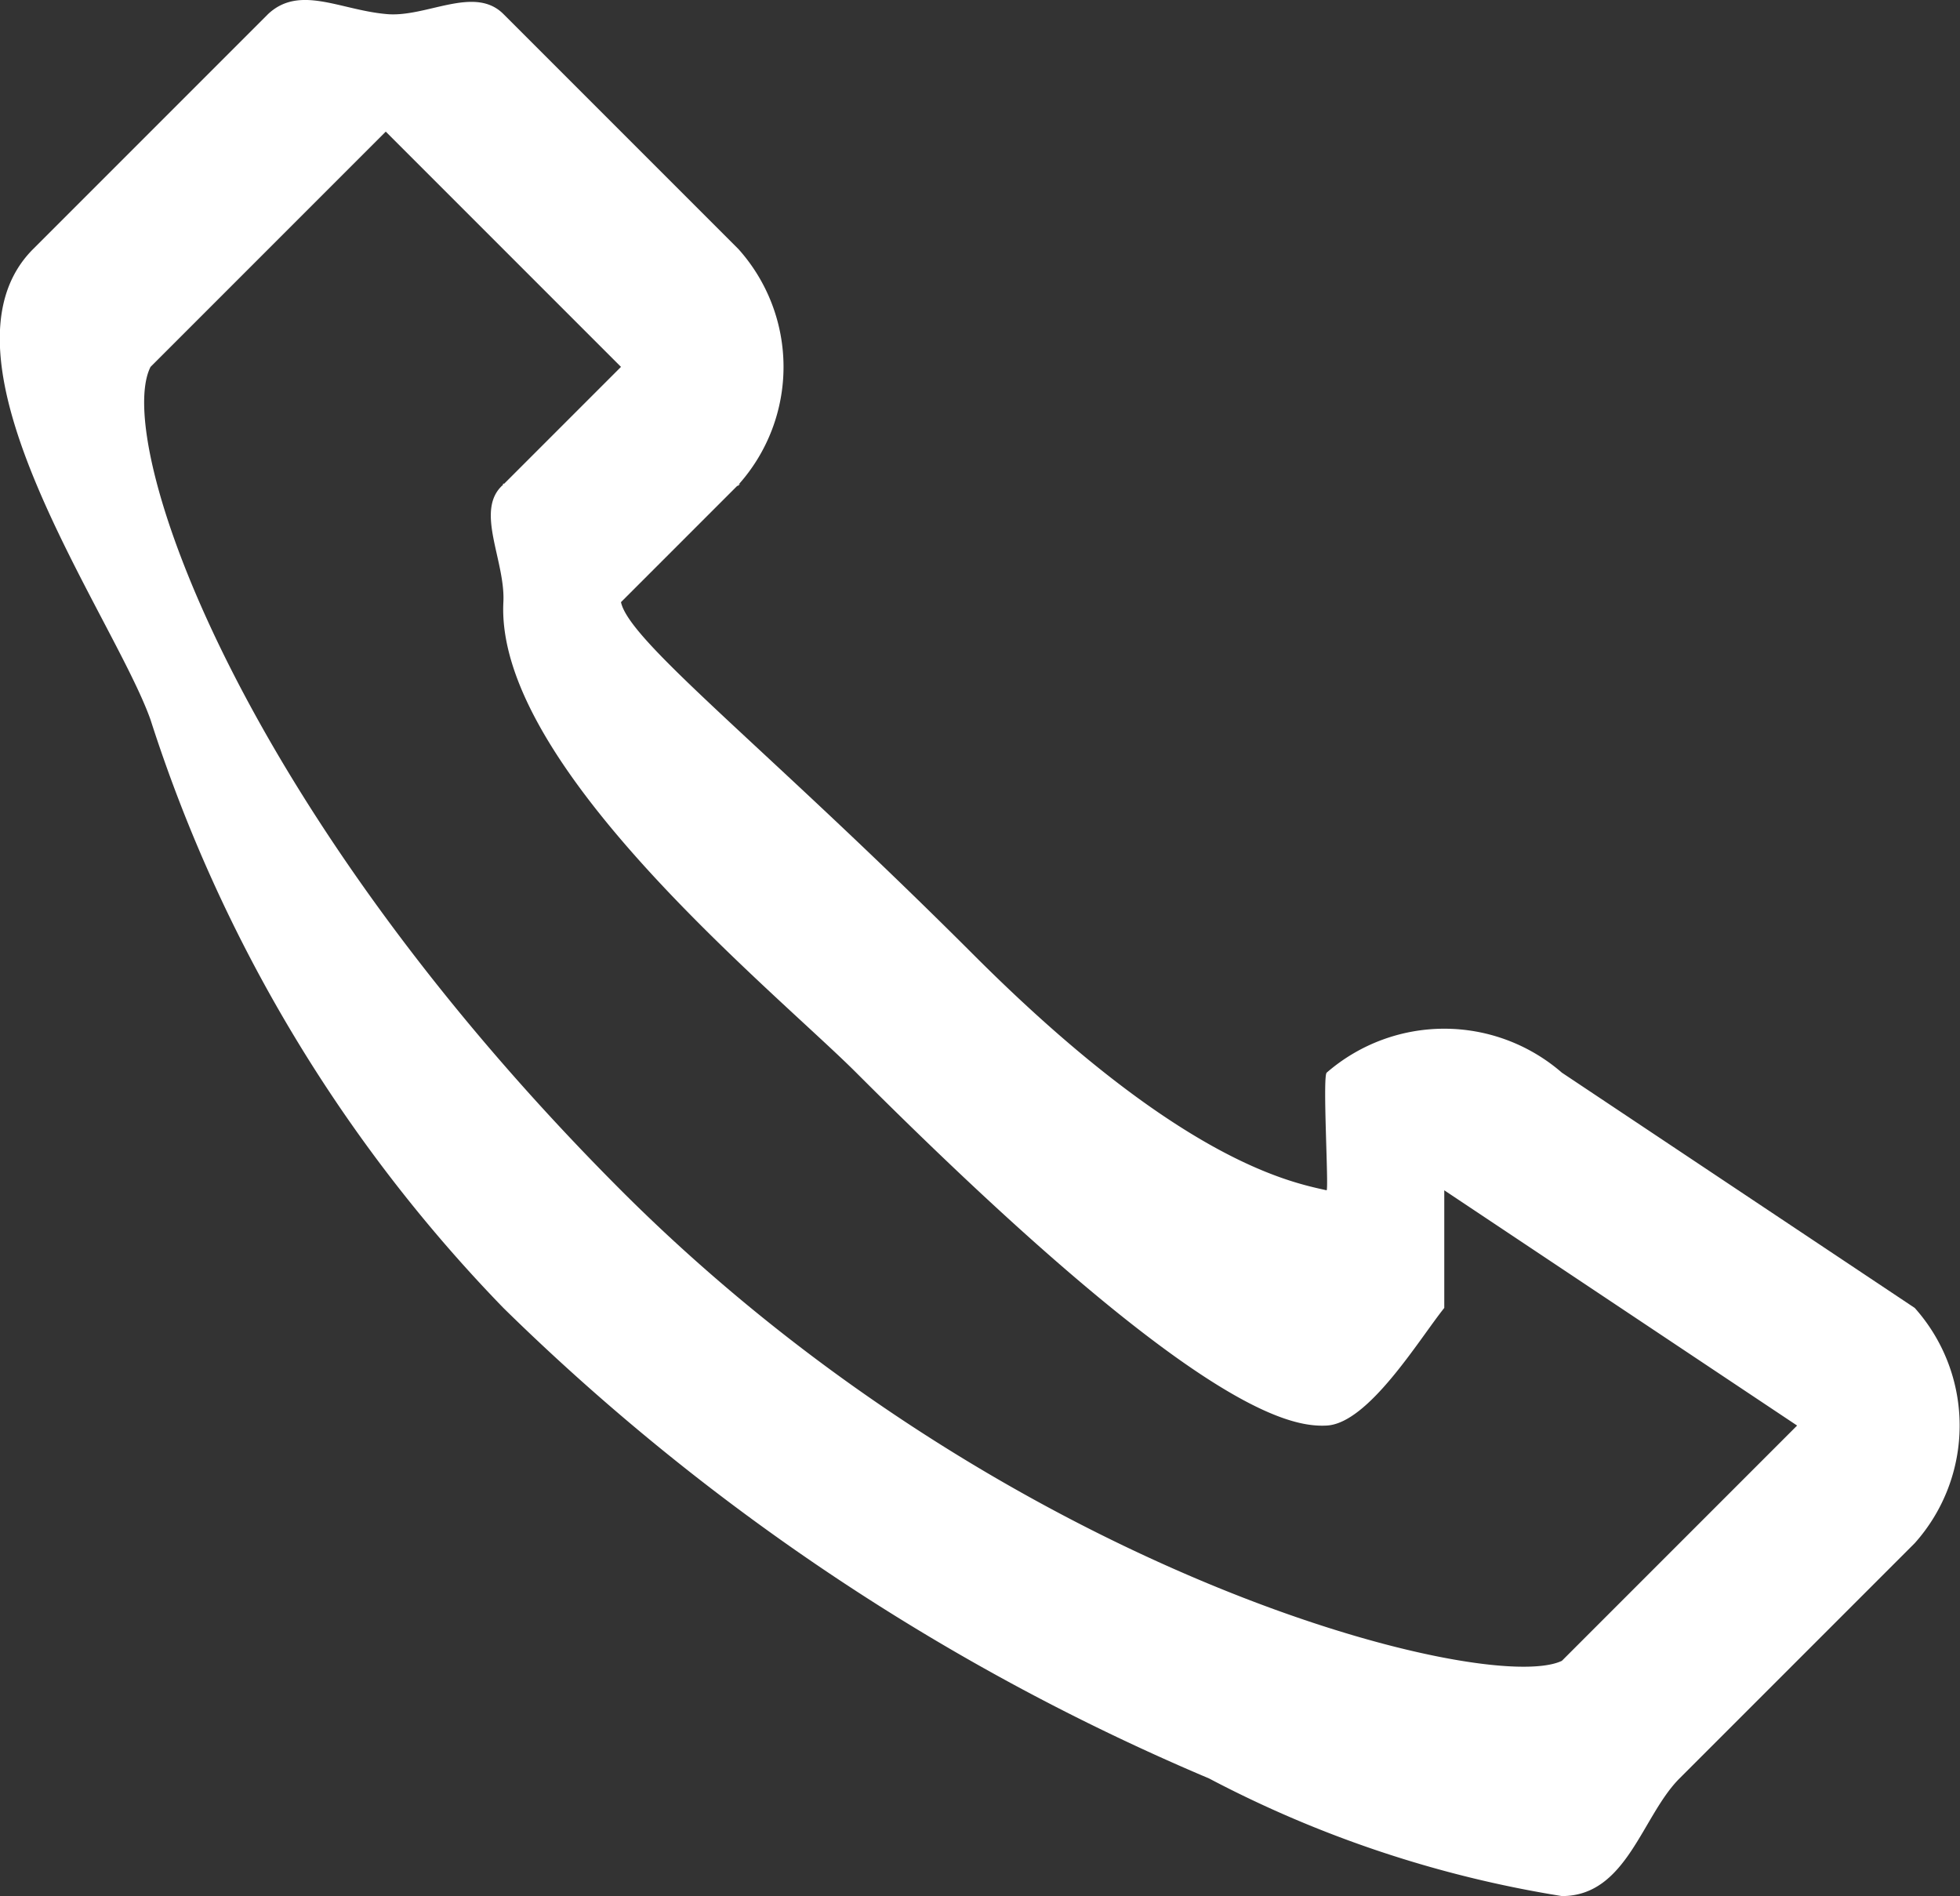
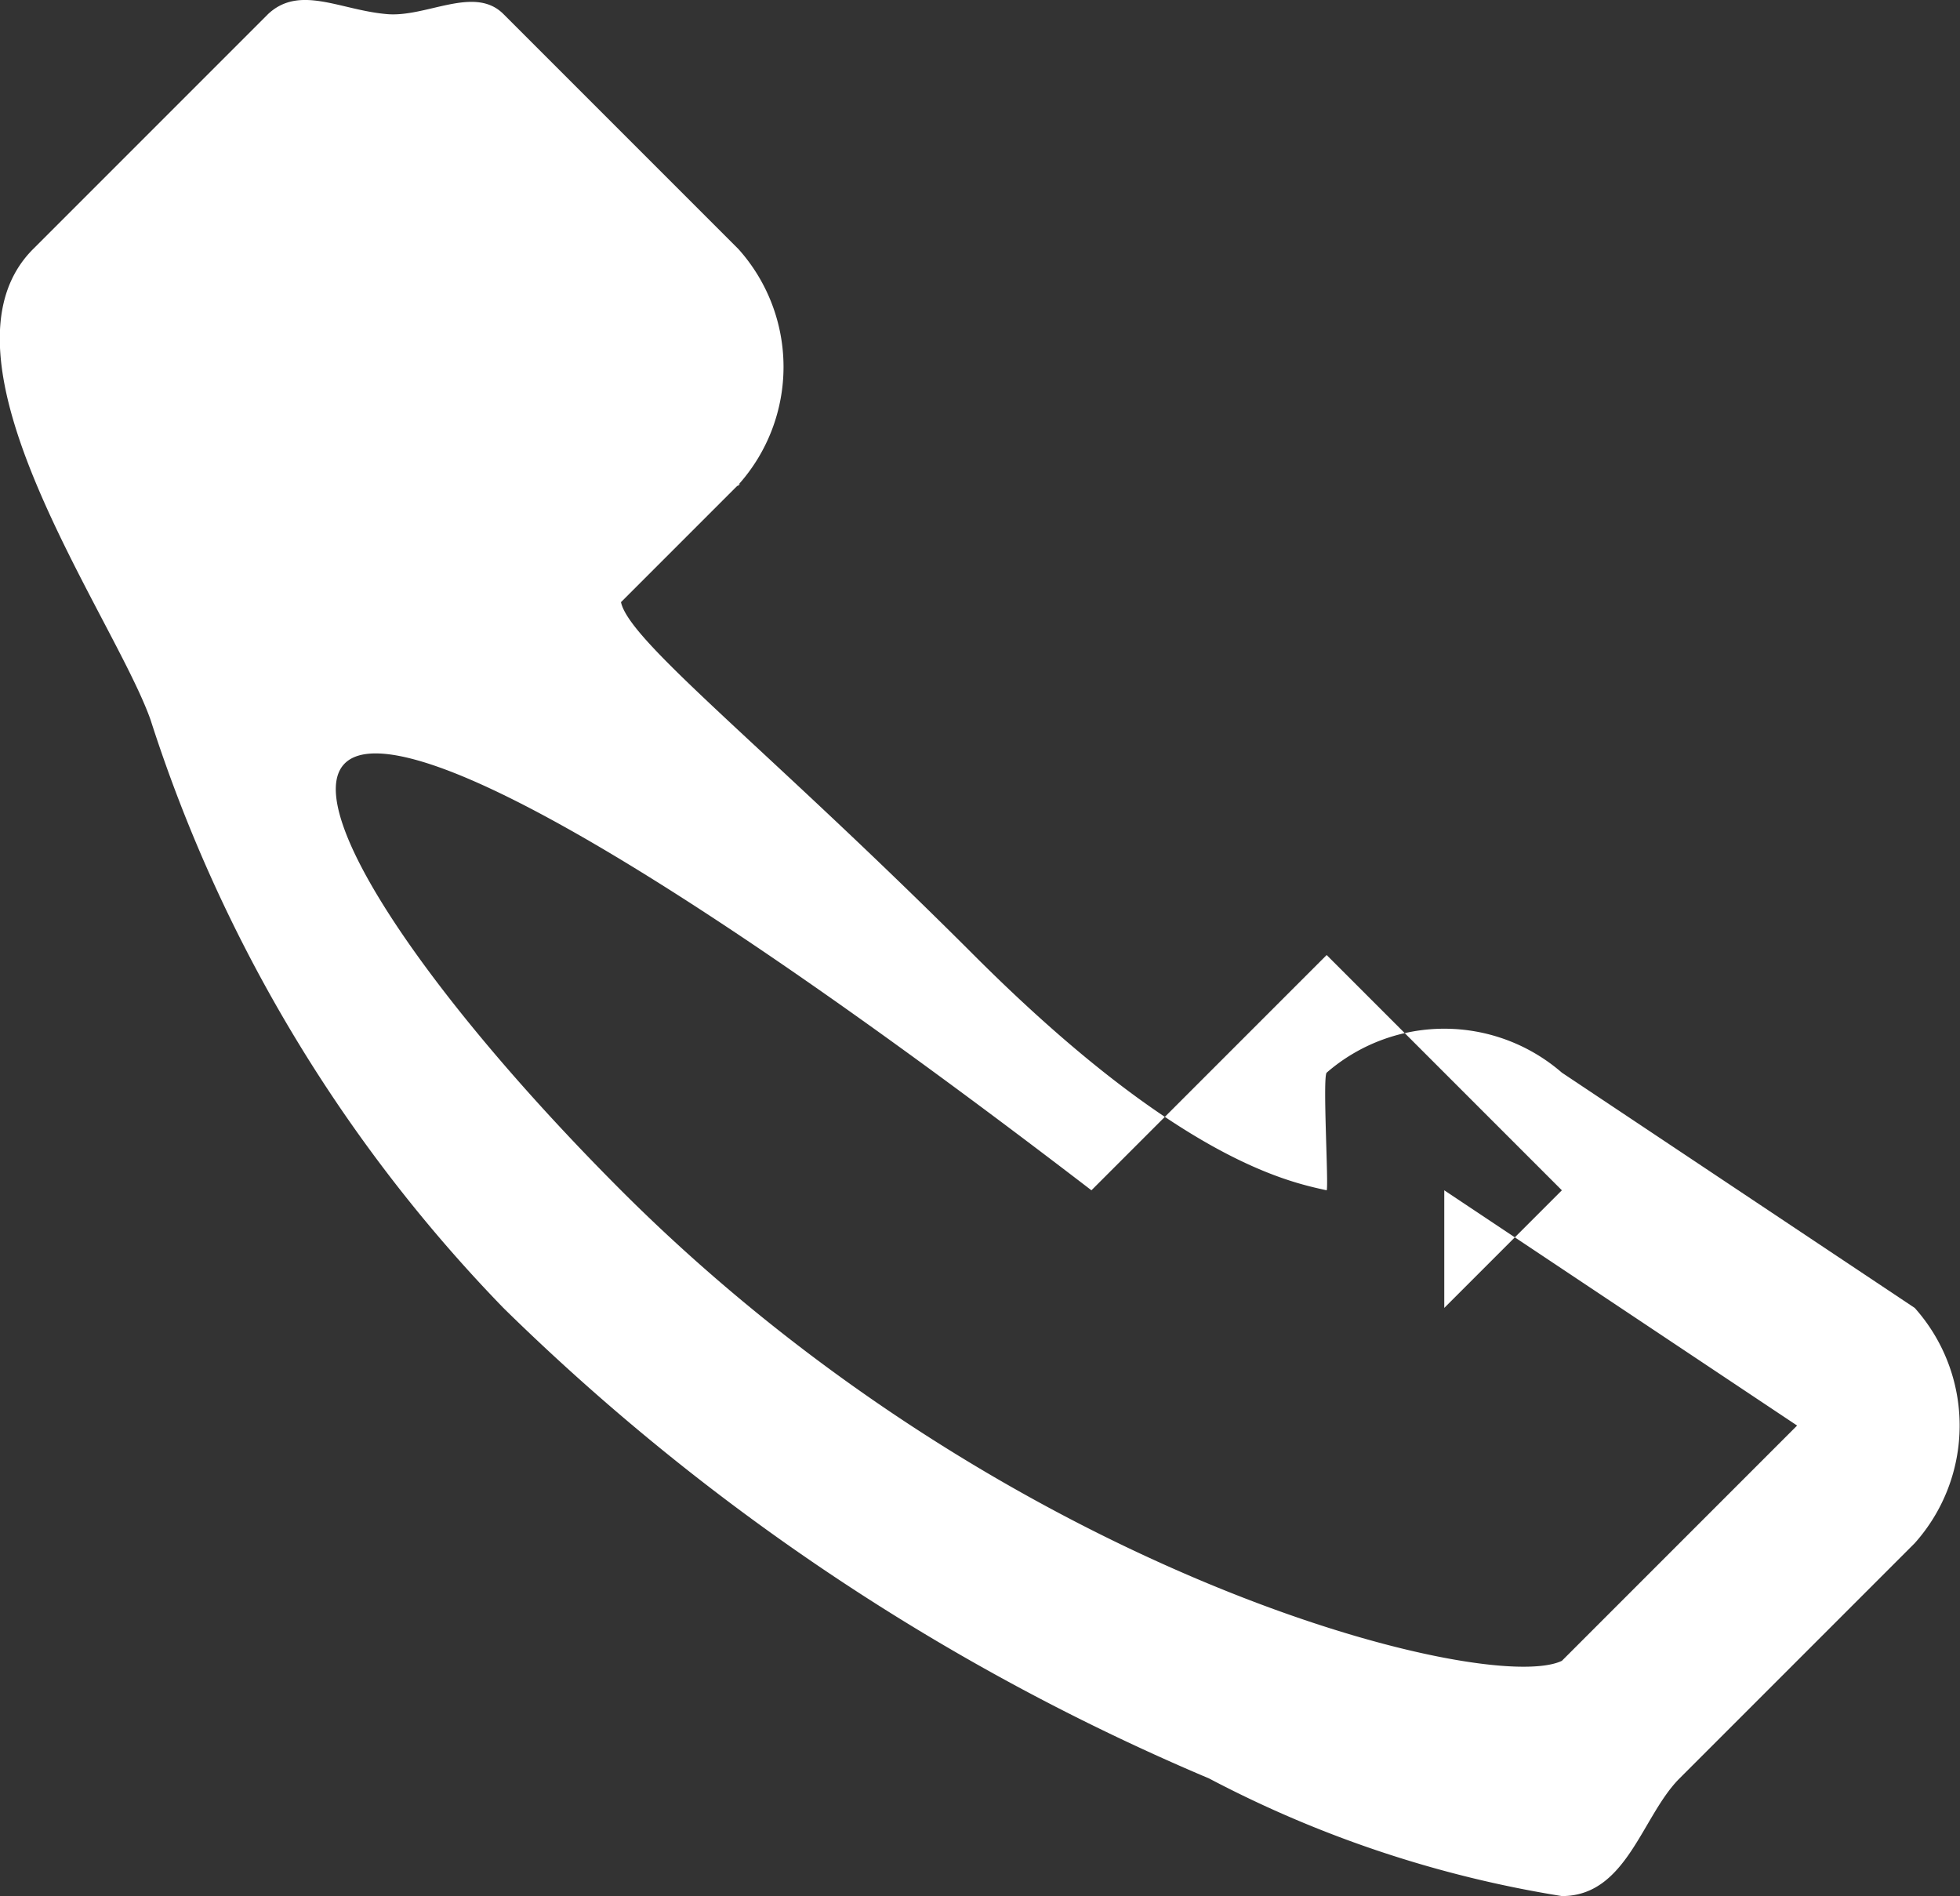
<svg xmlns="http://www.w3.org/2000/svg" width="16.665" height="16.119" viewBox="0 0 16.665 16.119">
  <rect x="0" y="0" width="16.665" height="16.119" fill="#333333" stroke="none" />
-   <path id="XMLID_707_" d="M1.1,3.338h0l2-2c.267-.249.608-.036,1,0,.338.036.751-.249,1,0h0l2,2a1.5,1.5,0,0,1,0,2c-.036.036.036-.018,0,0l-1,1c.071.338,1.238,1.238,3,3,1.744,1.744,2.68,1.929,3,2h0c.018-.036-.036-.964,0-1a1.525,1.525,0,0,1,2,0l3,2h0a1.5,1.5,0,0,1,0,2l-2,2h0c-.32.32-.448,1-1,1a9.727,9.727,0,0,1-3-1,19.27,19.27,0,0,1-6-4,12.793,12.793,0,0,1-3-5C1.784,6.448.179,4.263,1.1,3.338Zm5,8c3.292,3.292,7.377,4.3,8,4l2-2h0l-3-2v1h0c-.214.267-.644.982-1,1-.338.018-1.17-.17-4-3-.694-.694-3.071-2.612-3-4,.018-.356-.249-.786,0-1,.018-.018-.018,0,0,0l1-1-2-2h0l-2,2C1.784,4.961,2.812,8.046,6.1,11.338Z" transform="translate(-0.82 -1.219)" fill="#fff" />
+   <path id="XMLID_707_" d="M1.1,3.338h0l2-2c.267-.249.608-.036,1,0,.338.036.751-.249,1,0h0l2,2a1.5,1.5,0,0,1,0,2c-.036.036.036-.018,0,0l-1,1c.071.338,1.238,1.238,3,3,1.744,1.744,2.68,1.929,3,2h0c.018-.036-.036-.964,0-1a1.525,1.525,0,0,1,2,0l3,2h0a1.5,1.5,0,0,1,0,2l-2,2h0c-.32.32-.448,1-1,1a9.727,9.727,0,0,1-3-1,19.27,19.27,0,0,1-6-4,12.793,12.793,0,0,1-3-5C1.784,6.448.179,4.263,1.1,3.338Zm5,8c3.292,3.292,7.377,4.3,8,4l2-2h0l-3-2v1h0l1-1-2-2h0l-2,2C1.784,4.961,2.812,8.046,6.1,11.338Z" transform="translate(-0.82 -1.219)" fill="#fff" />
</svg>